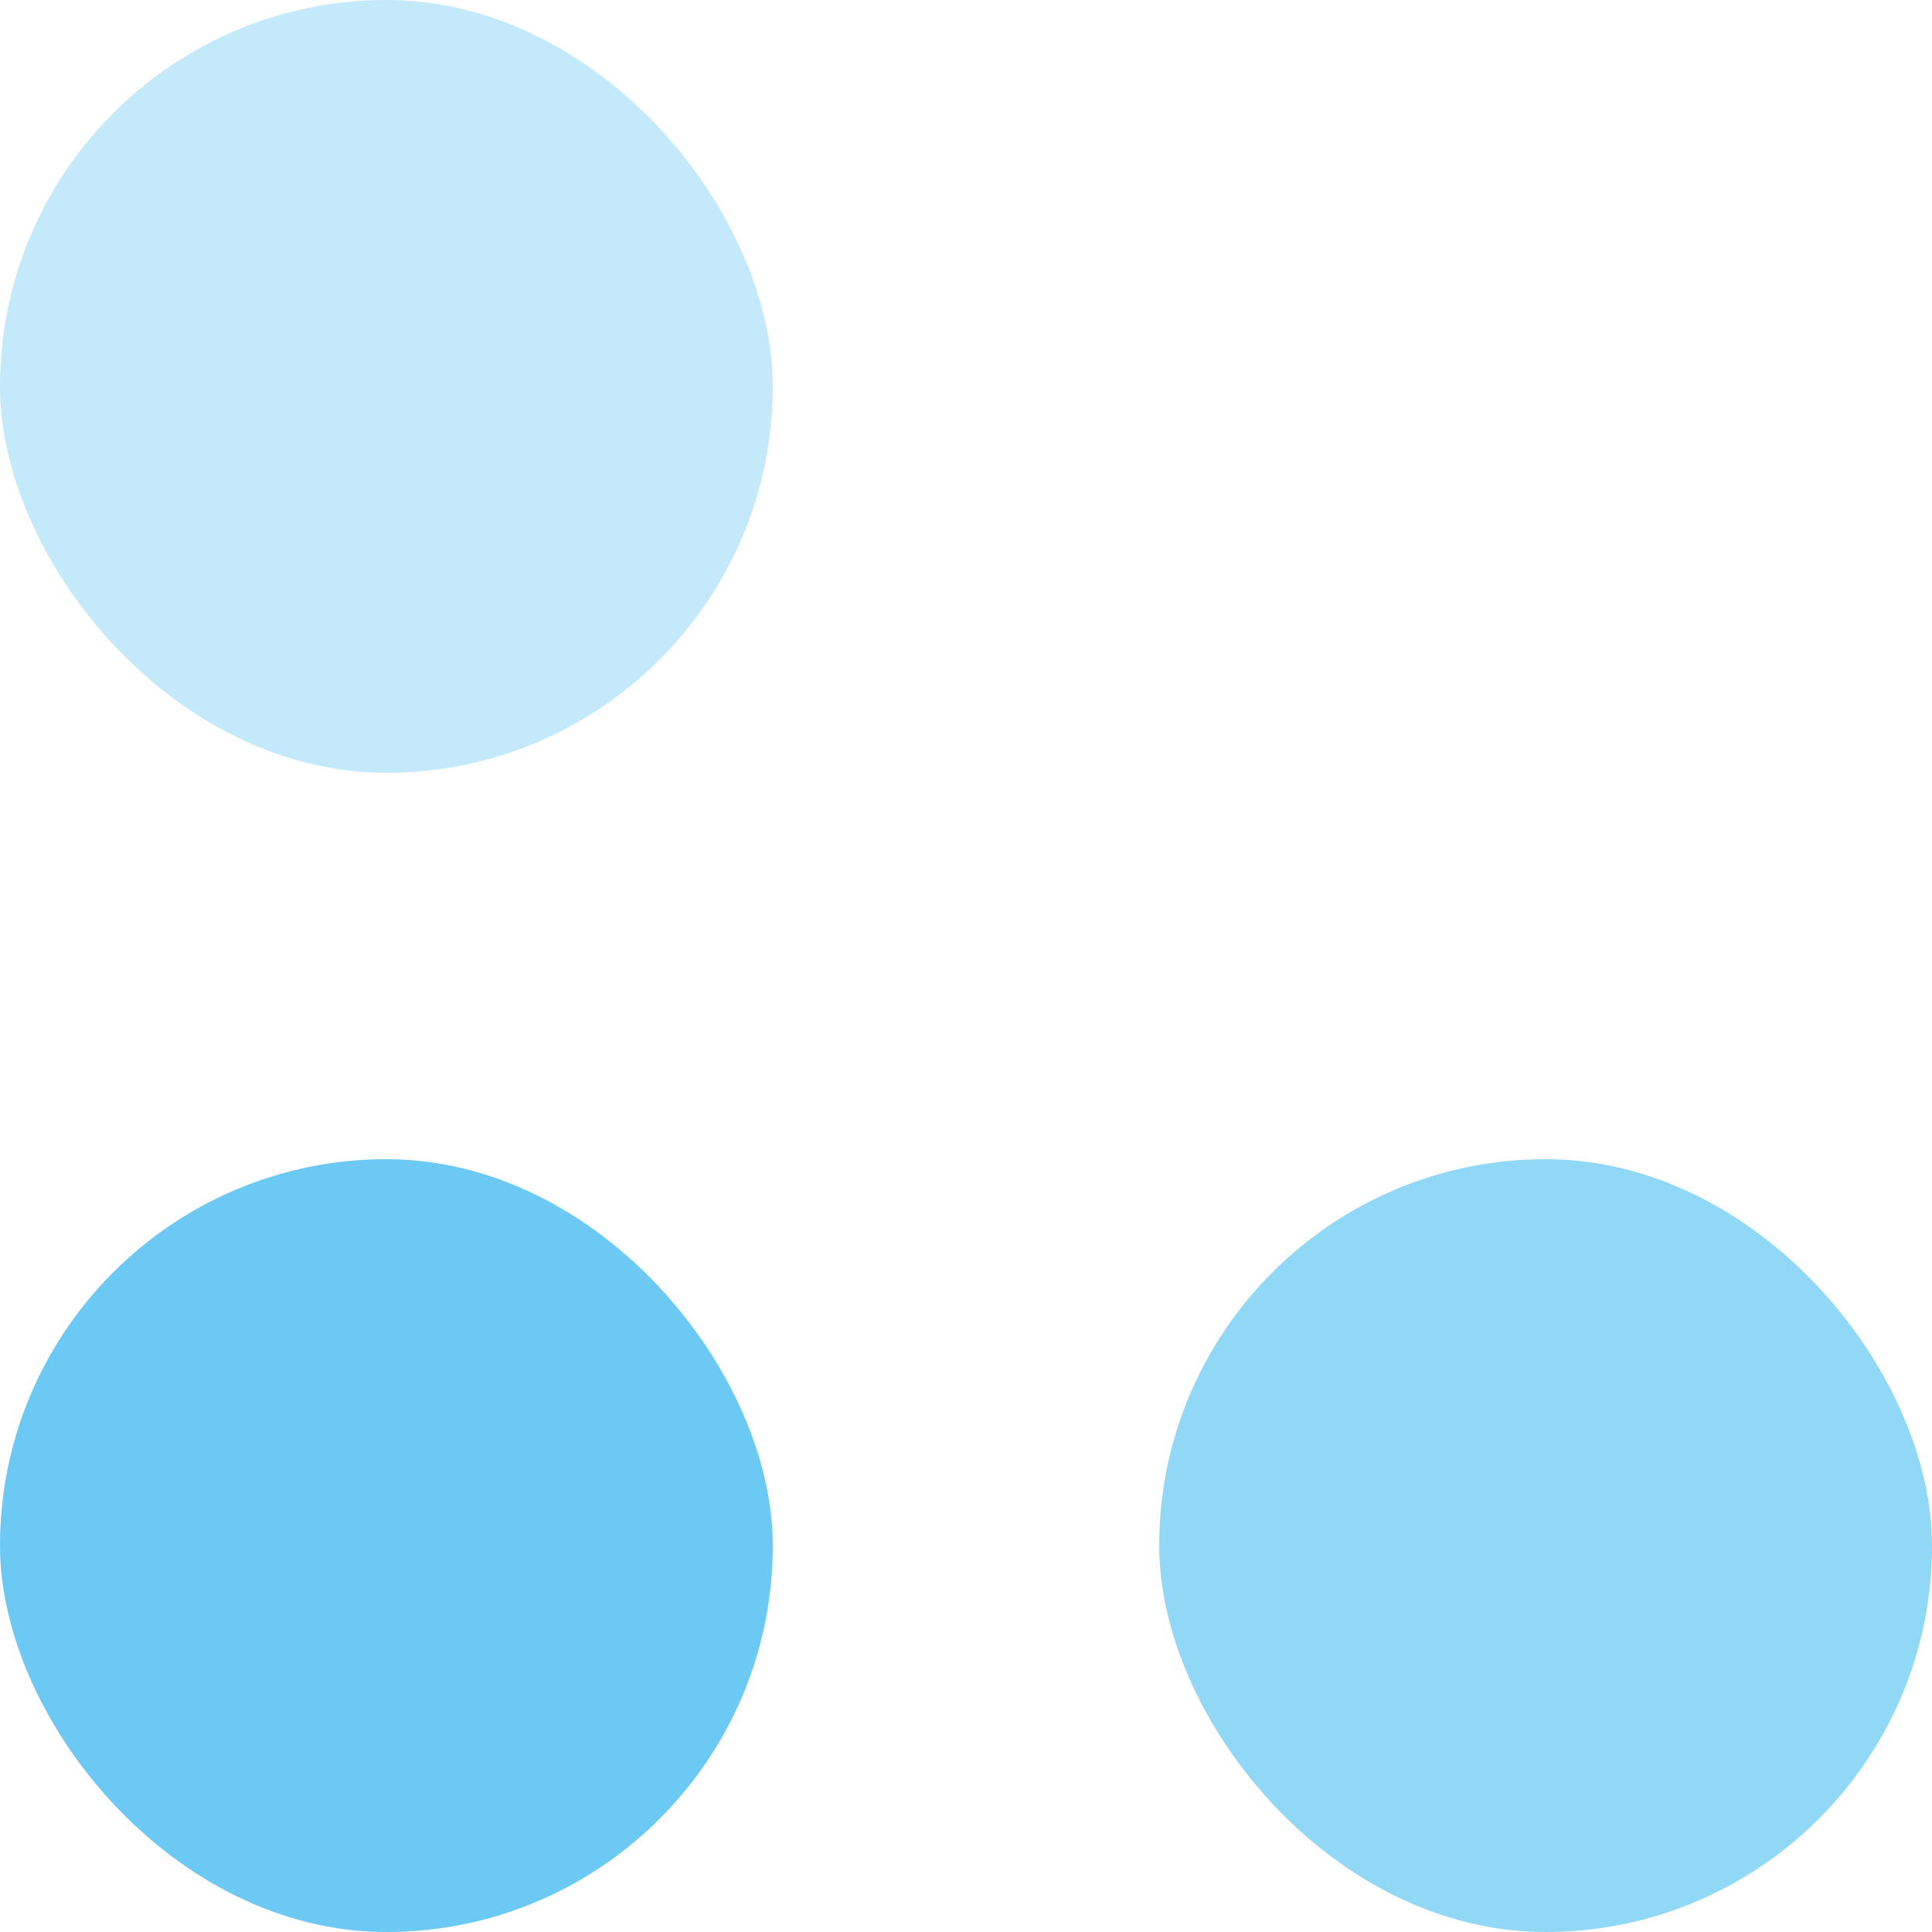
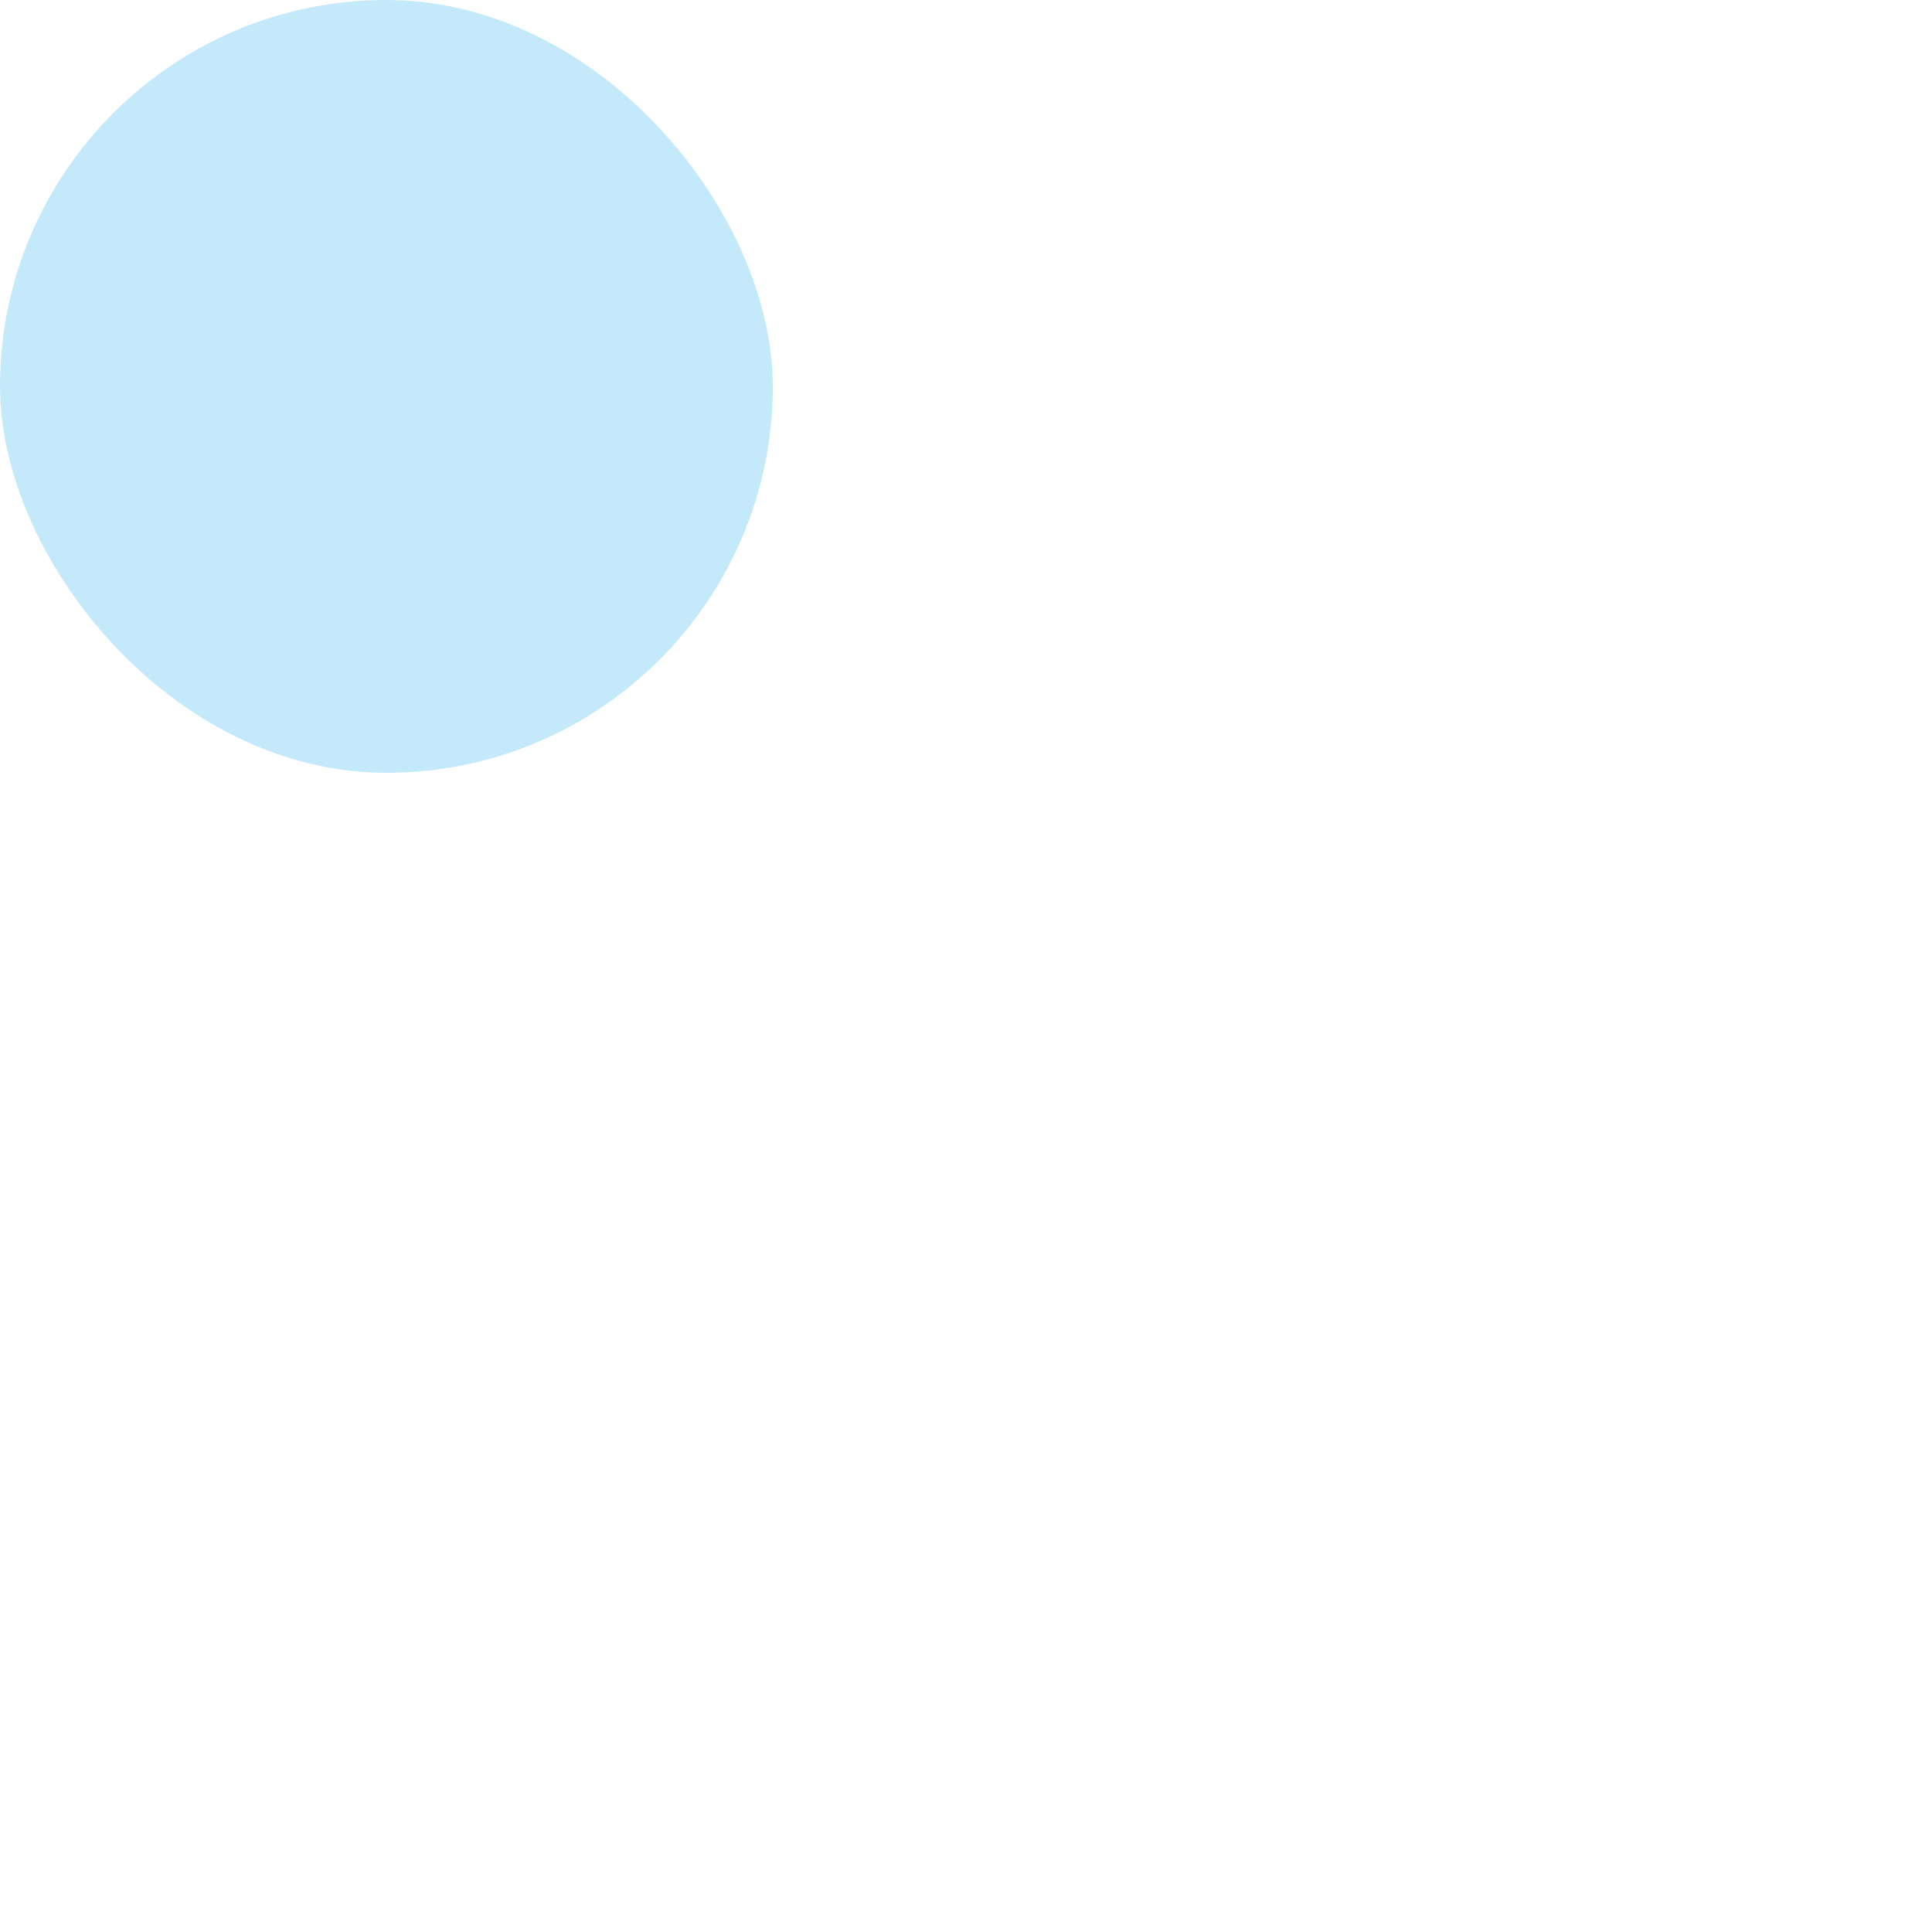
<svg xmlns="http://www.w3.org/2000/svg" width="25" height="25" viewBox="0 0 25 25" fill="none">
-   <rect y="15" width="10" height="10" rx="5" fill="#6CC9F3" />
-   <rect x="15" y="15" width="10" height="10" rx="5" fill="#6CC9F3" fill-opacity="0.75" />
  <rect width="10" height="10" rx="5" fill="#6CC9F3" fill-opacity="0.4" />
</svg>